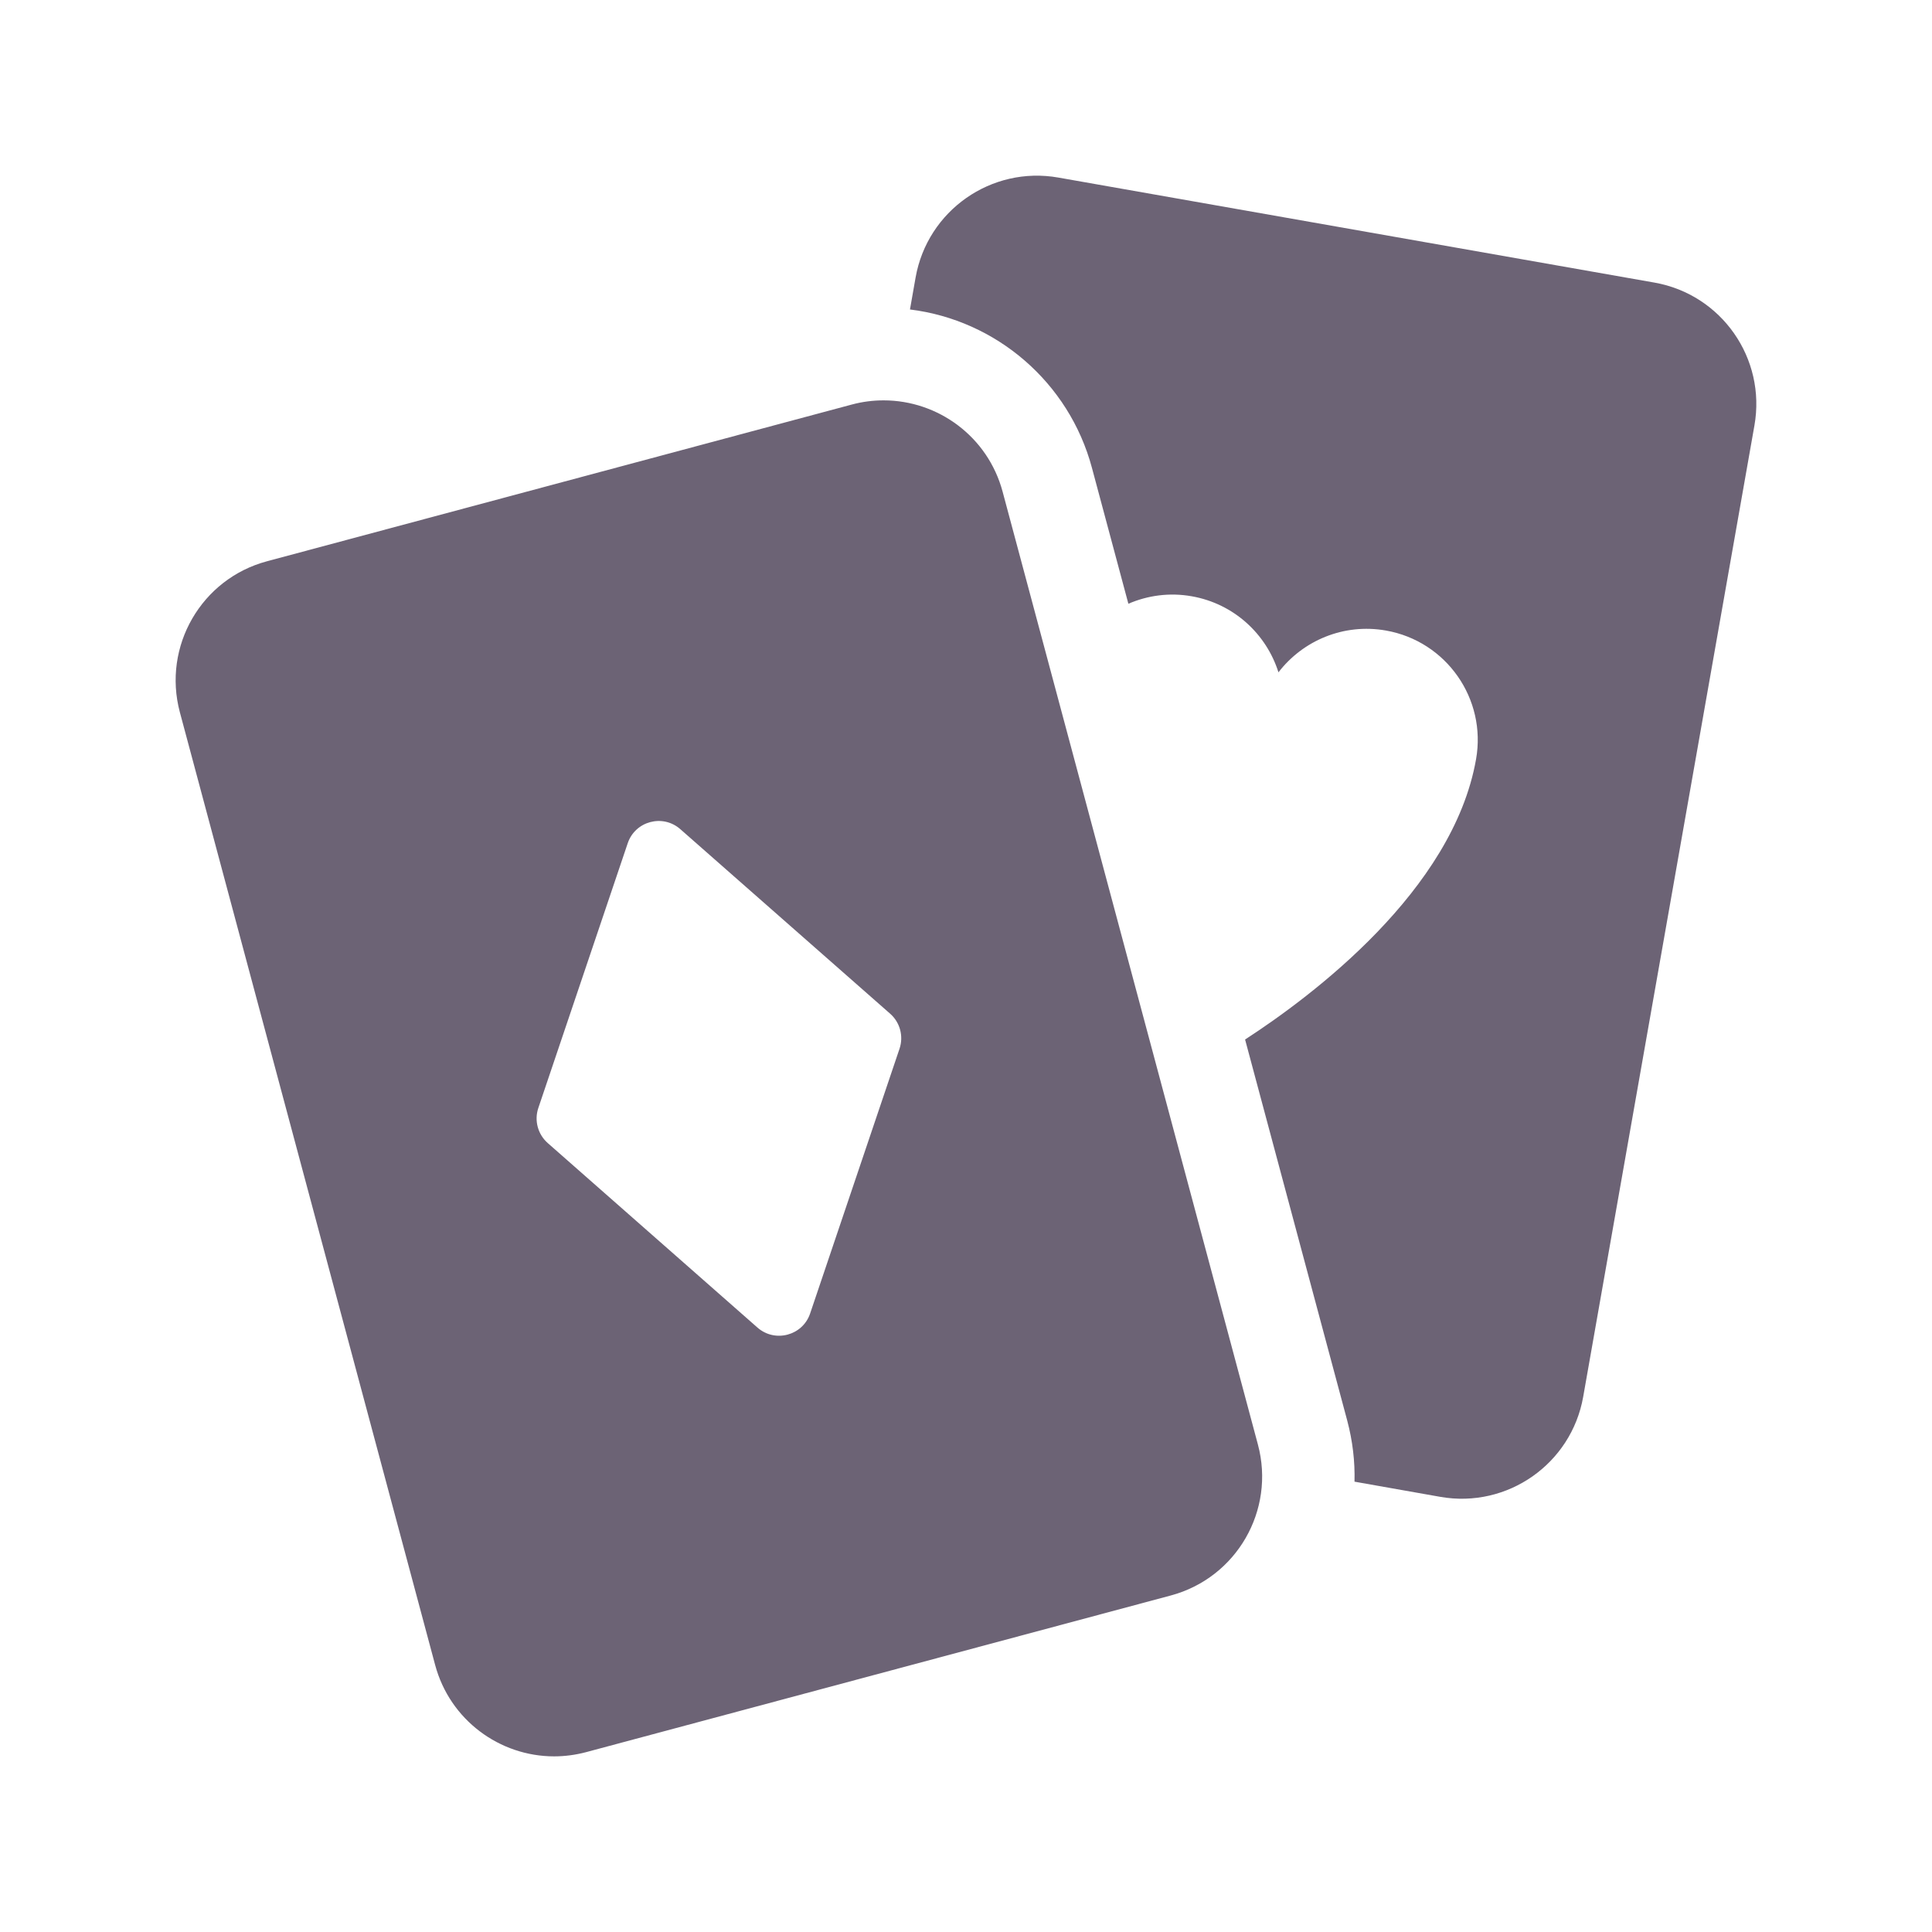
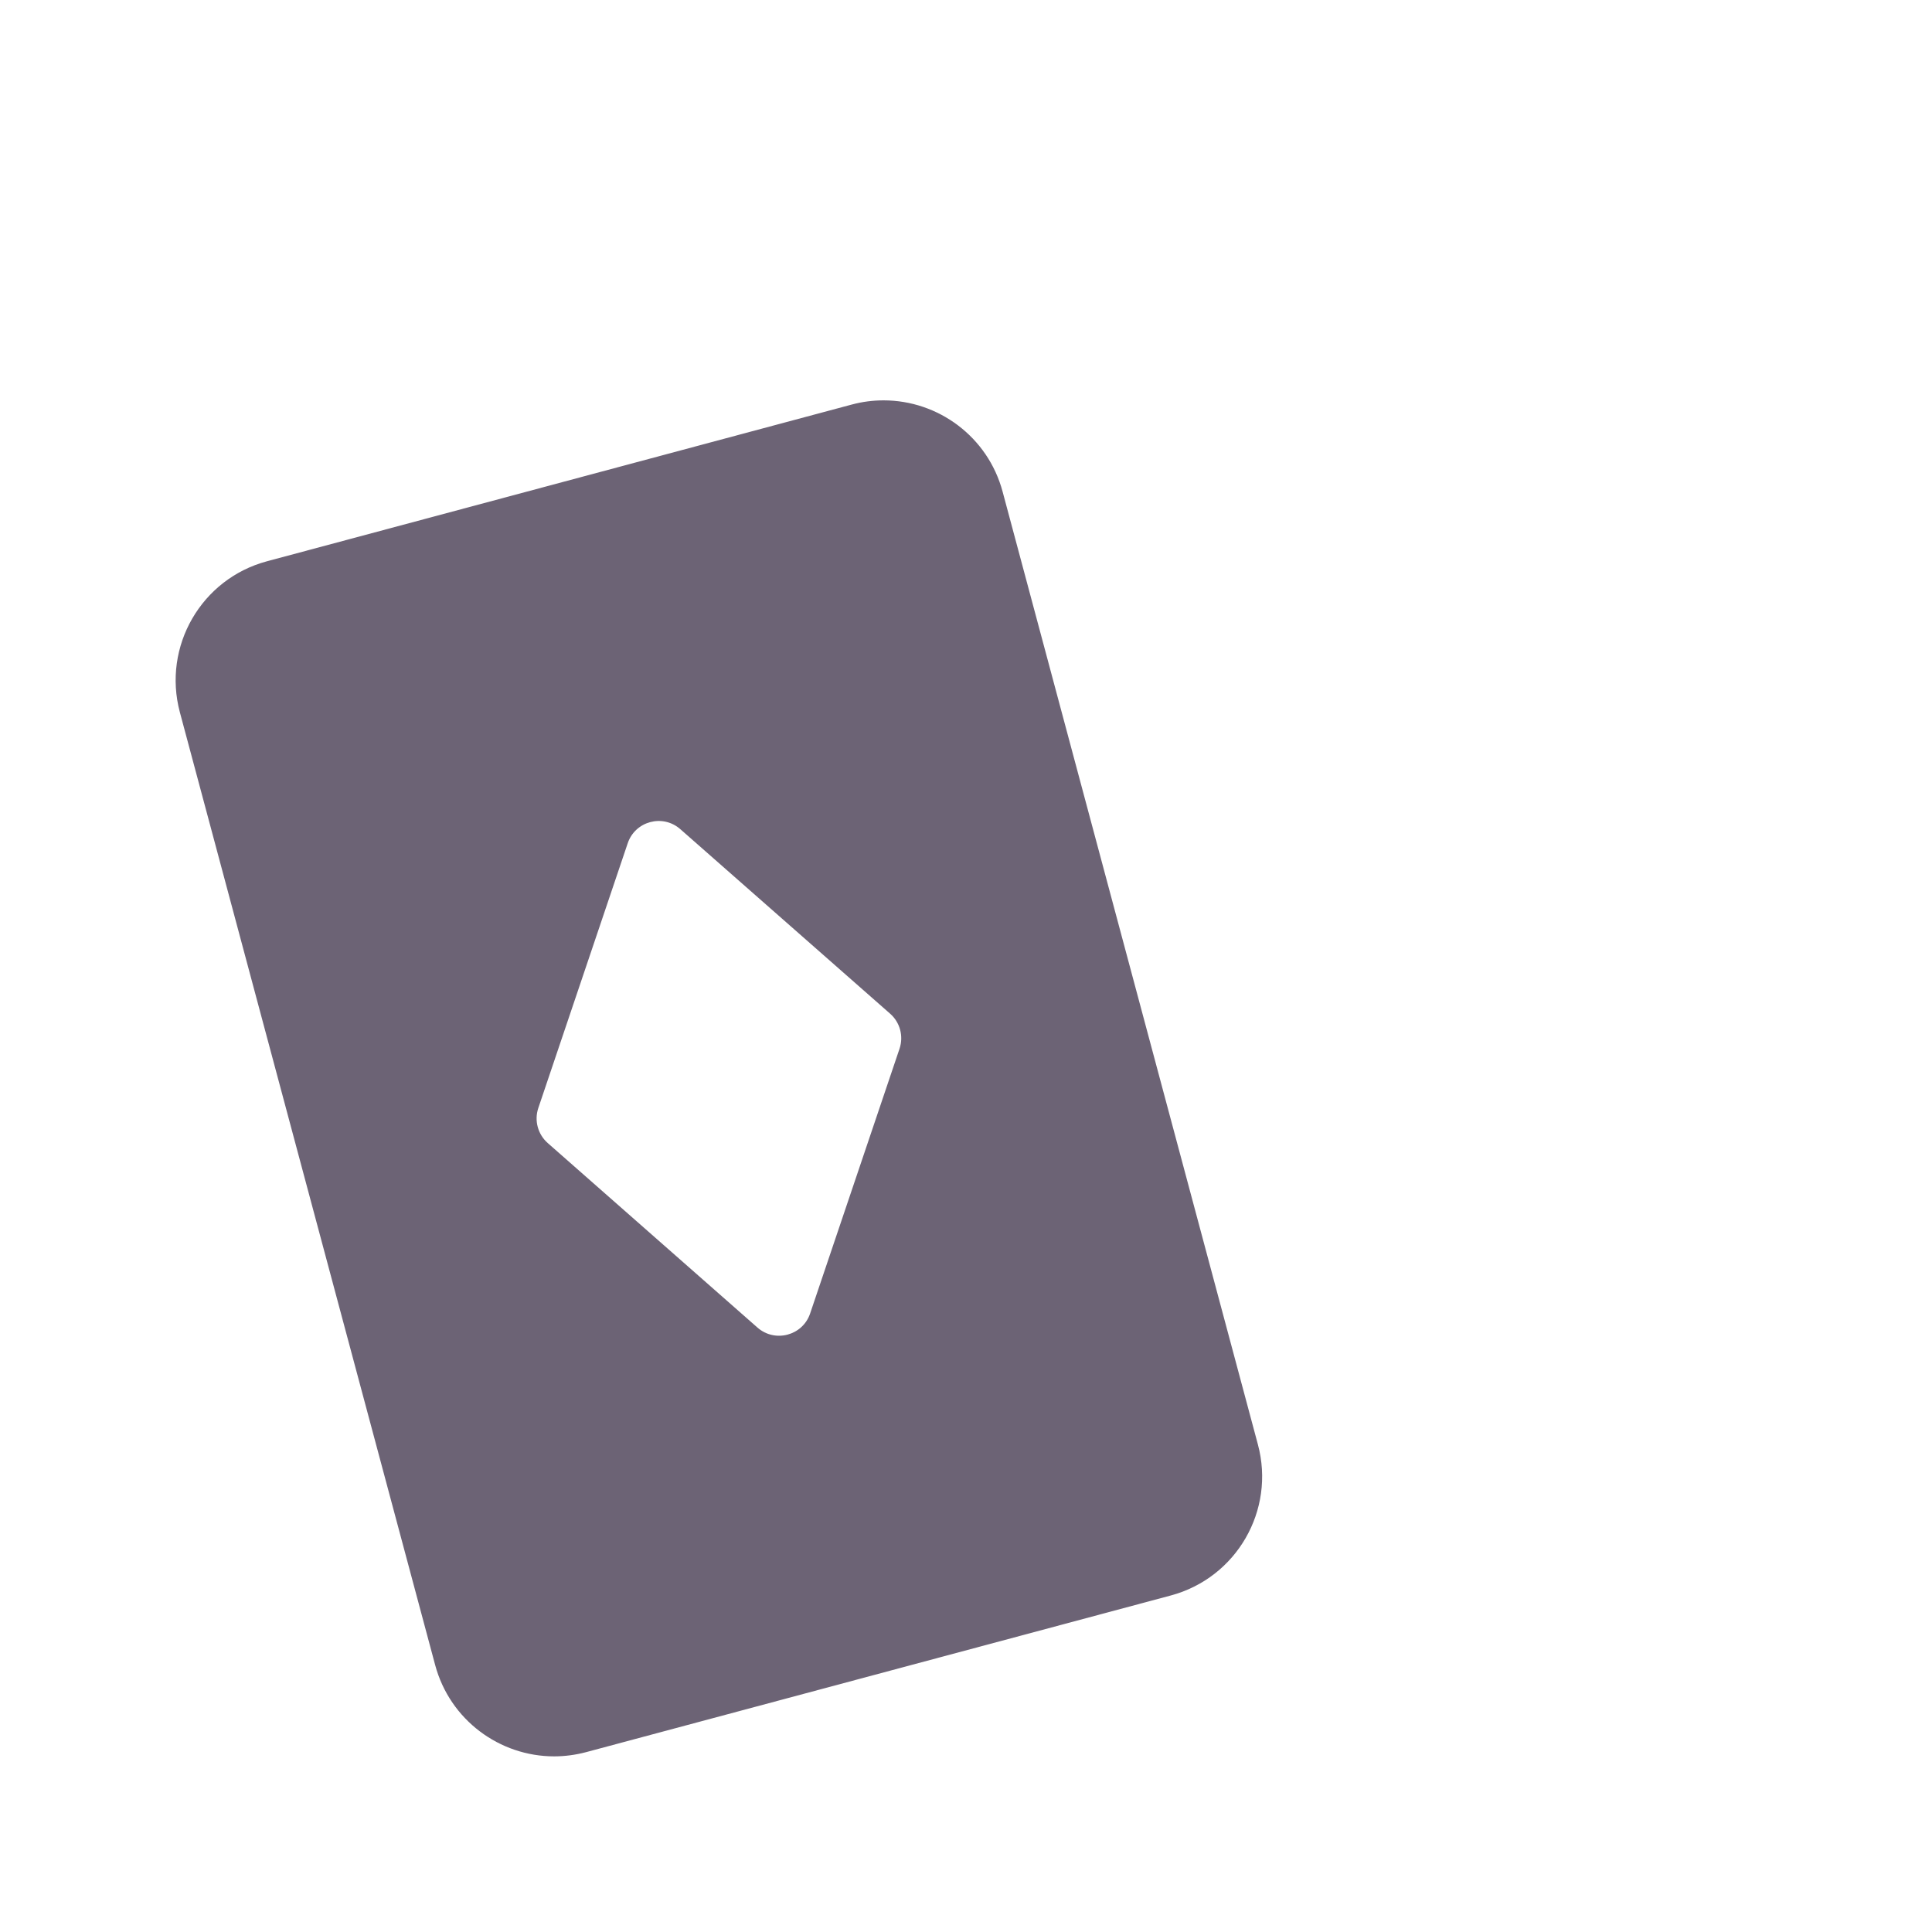
<svg xmlns="http://www.w3.org/2000/svg" width="22" height="22" viewBox="0 0 22 22" fill="none">
-   <path d="M18.84 3.218L12.052 2.022C11.289 1.887 10.561 2.397 10.426 3.16L10.362 3.524C11.344 3.645 12.173 4.353 12.434 5.327L12.849 6.875C13.069 6.78 13.318 6.745 13.571 6.79C14.052 6.875 14.421 7.221 14.558 7.656C14.836 7.294 15.301 7.095 15.782 7.18C16.47 7.301 16.93 7.958 16.808 8.646C16.545 10.141 14.94 11.343 14.178 11.837L15.341 16.176C15.403 16.409 15.43 16.643 15.424 16.872L16.402 17.045C17.165 17.179 17.893 16.669 18.028 15.906L19.978 4.845C20.113 4.081 19.603 3.353 18.84 3.218Z" fill="#6C6375" />
  <path d="M11.417 5.599C11.249 4.972 10.682 4.559 10.062 4.559C9.942 4.559 9.82 4.574 9.698 4.607L3.041 6.391C2.292 6.591 1.848 7.361 2.048 8.11L4.955 18.959C5.123 19.586 5.69 20 6.31 20C6.43 20 6.553 19.984 6.674 19.952L13.332 18.168C14.081 17.967 14.525 17.198 14.324 16.449L11.417 5.599ZM6.237 13.016C6.124 12.916 6.082 12.759 6.13 12.617L7.148 9.602C7.233 9.35 7.547 9.266 7.747 9.442L10.136 11.543C10.249 11.642 10.291 11.8 10.243 11.942L9.225 14.957C9.14 15.209 8.825 15.293 8.625 15.117L6.237 13.016Z" fill="#6C6375" />
</svg>